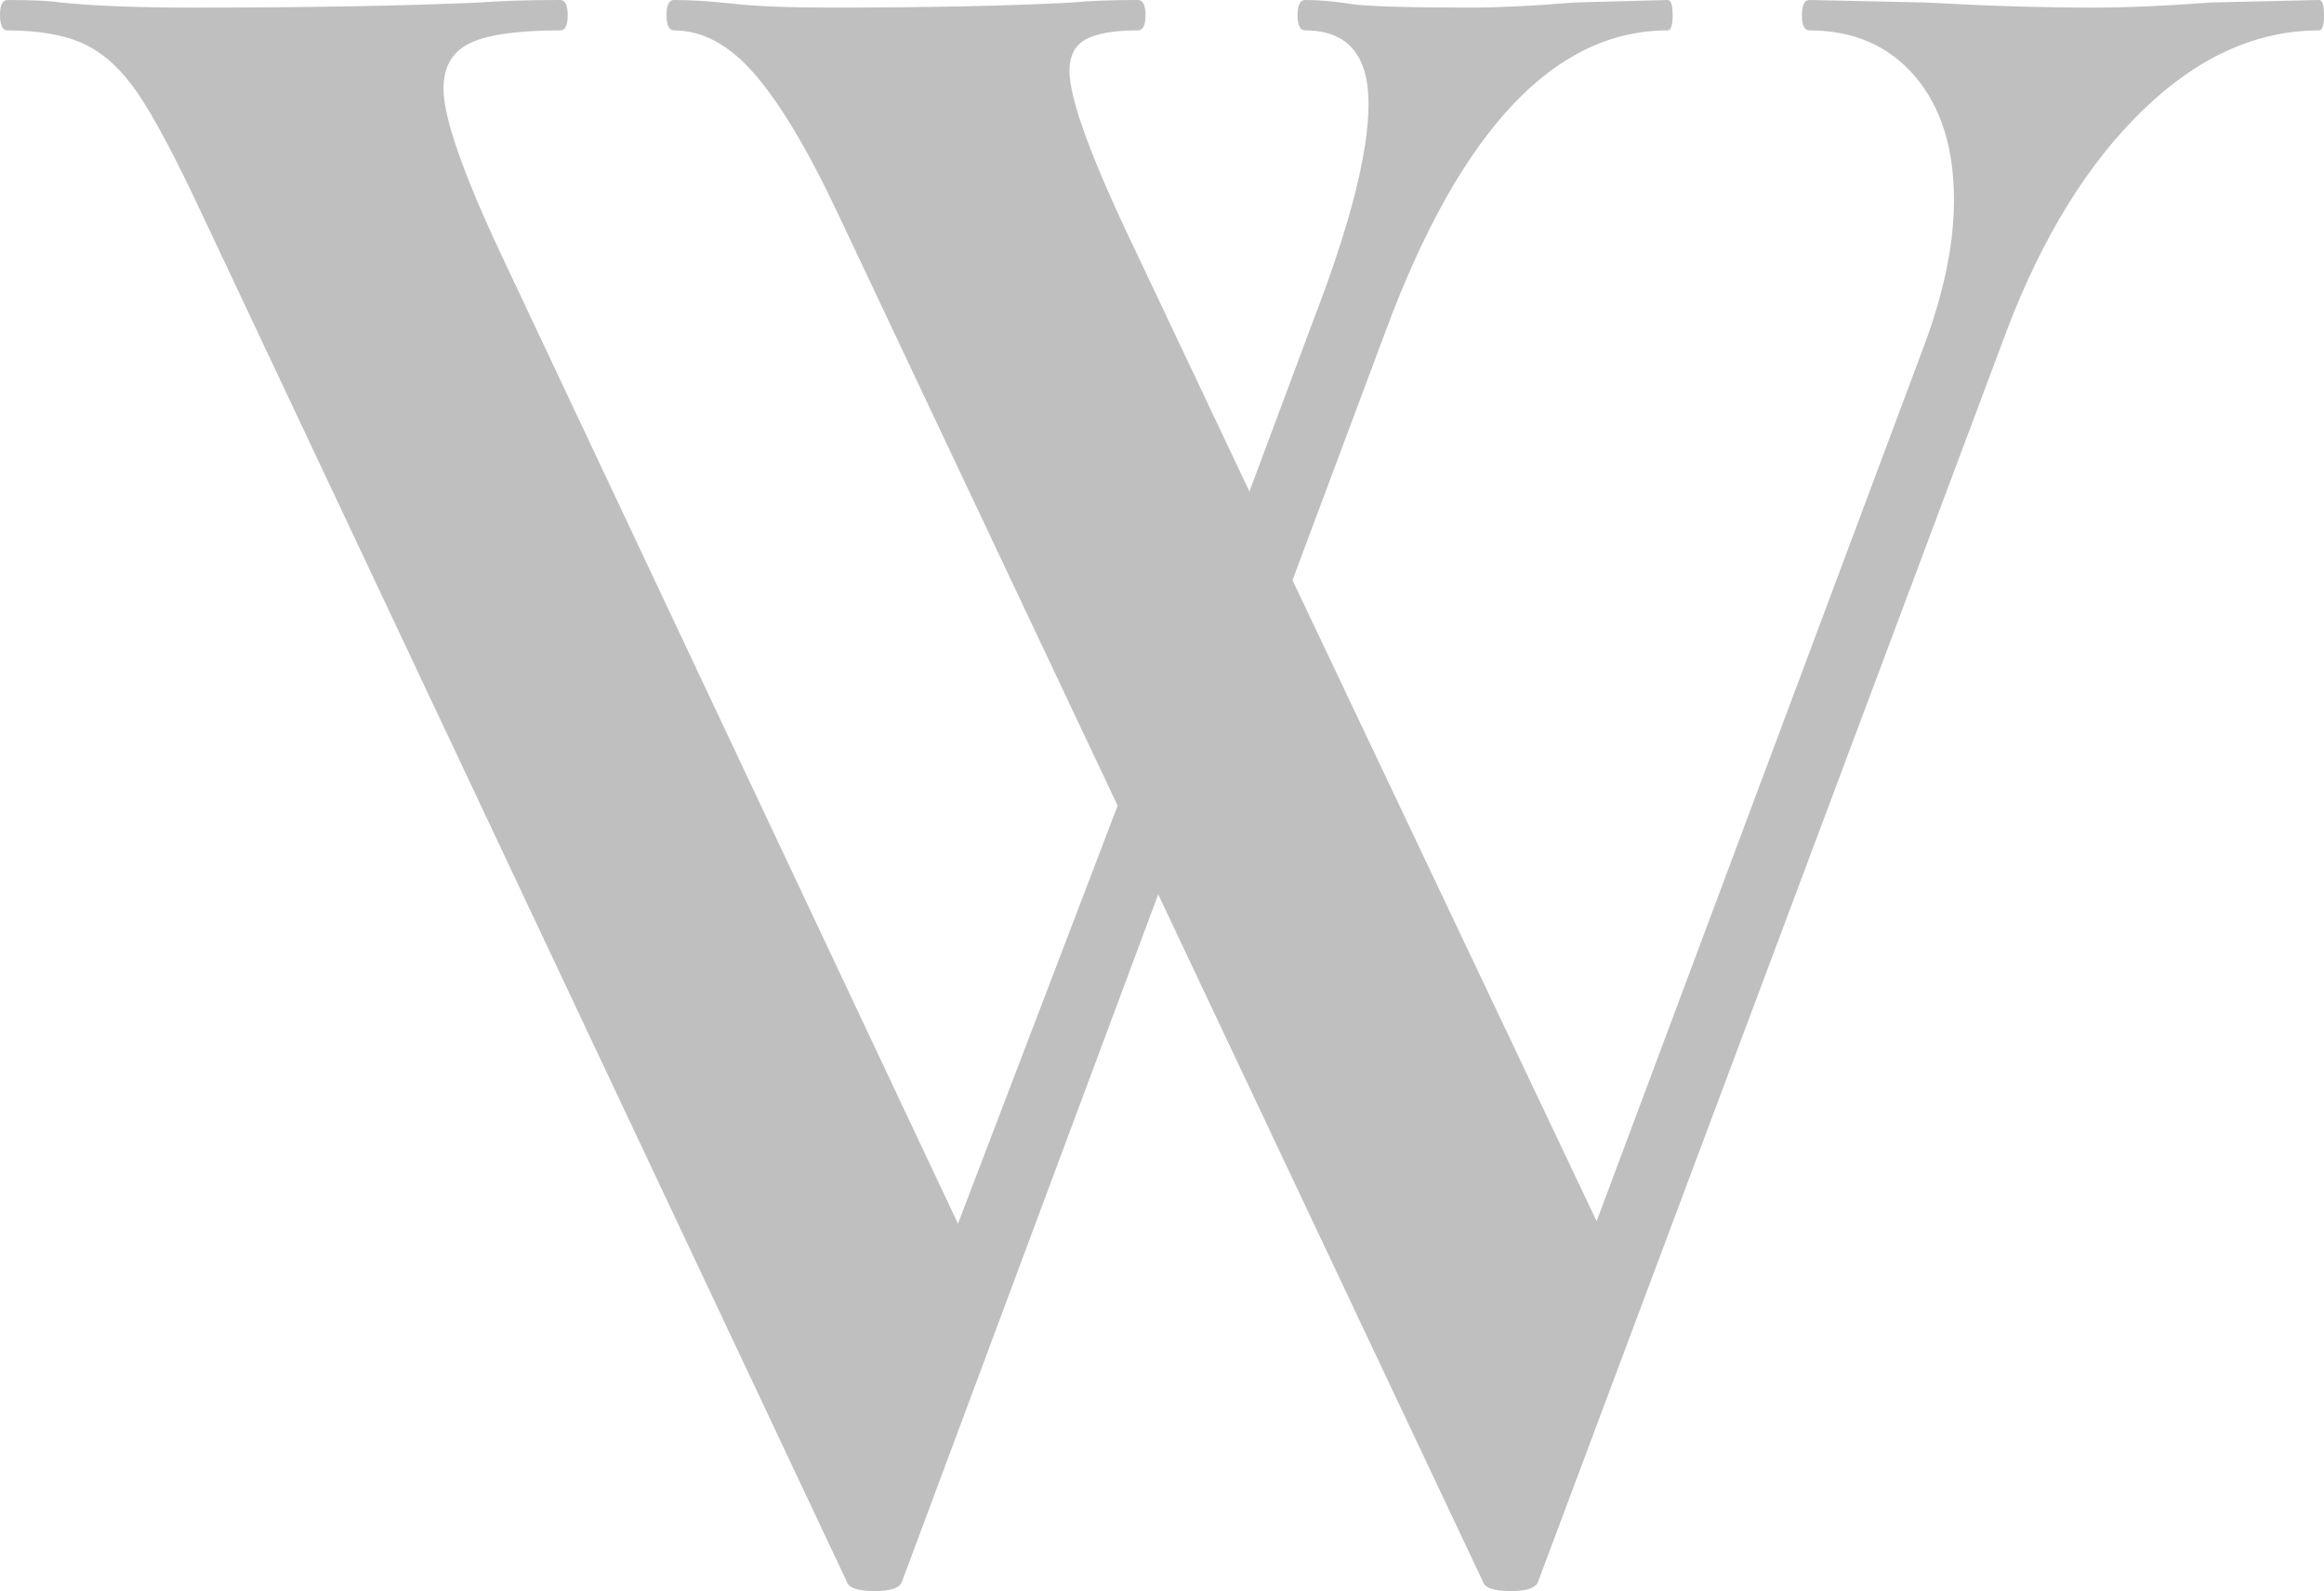
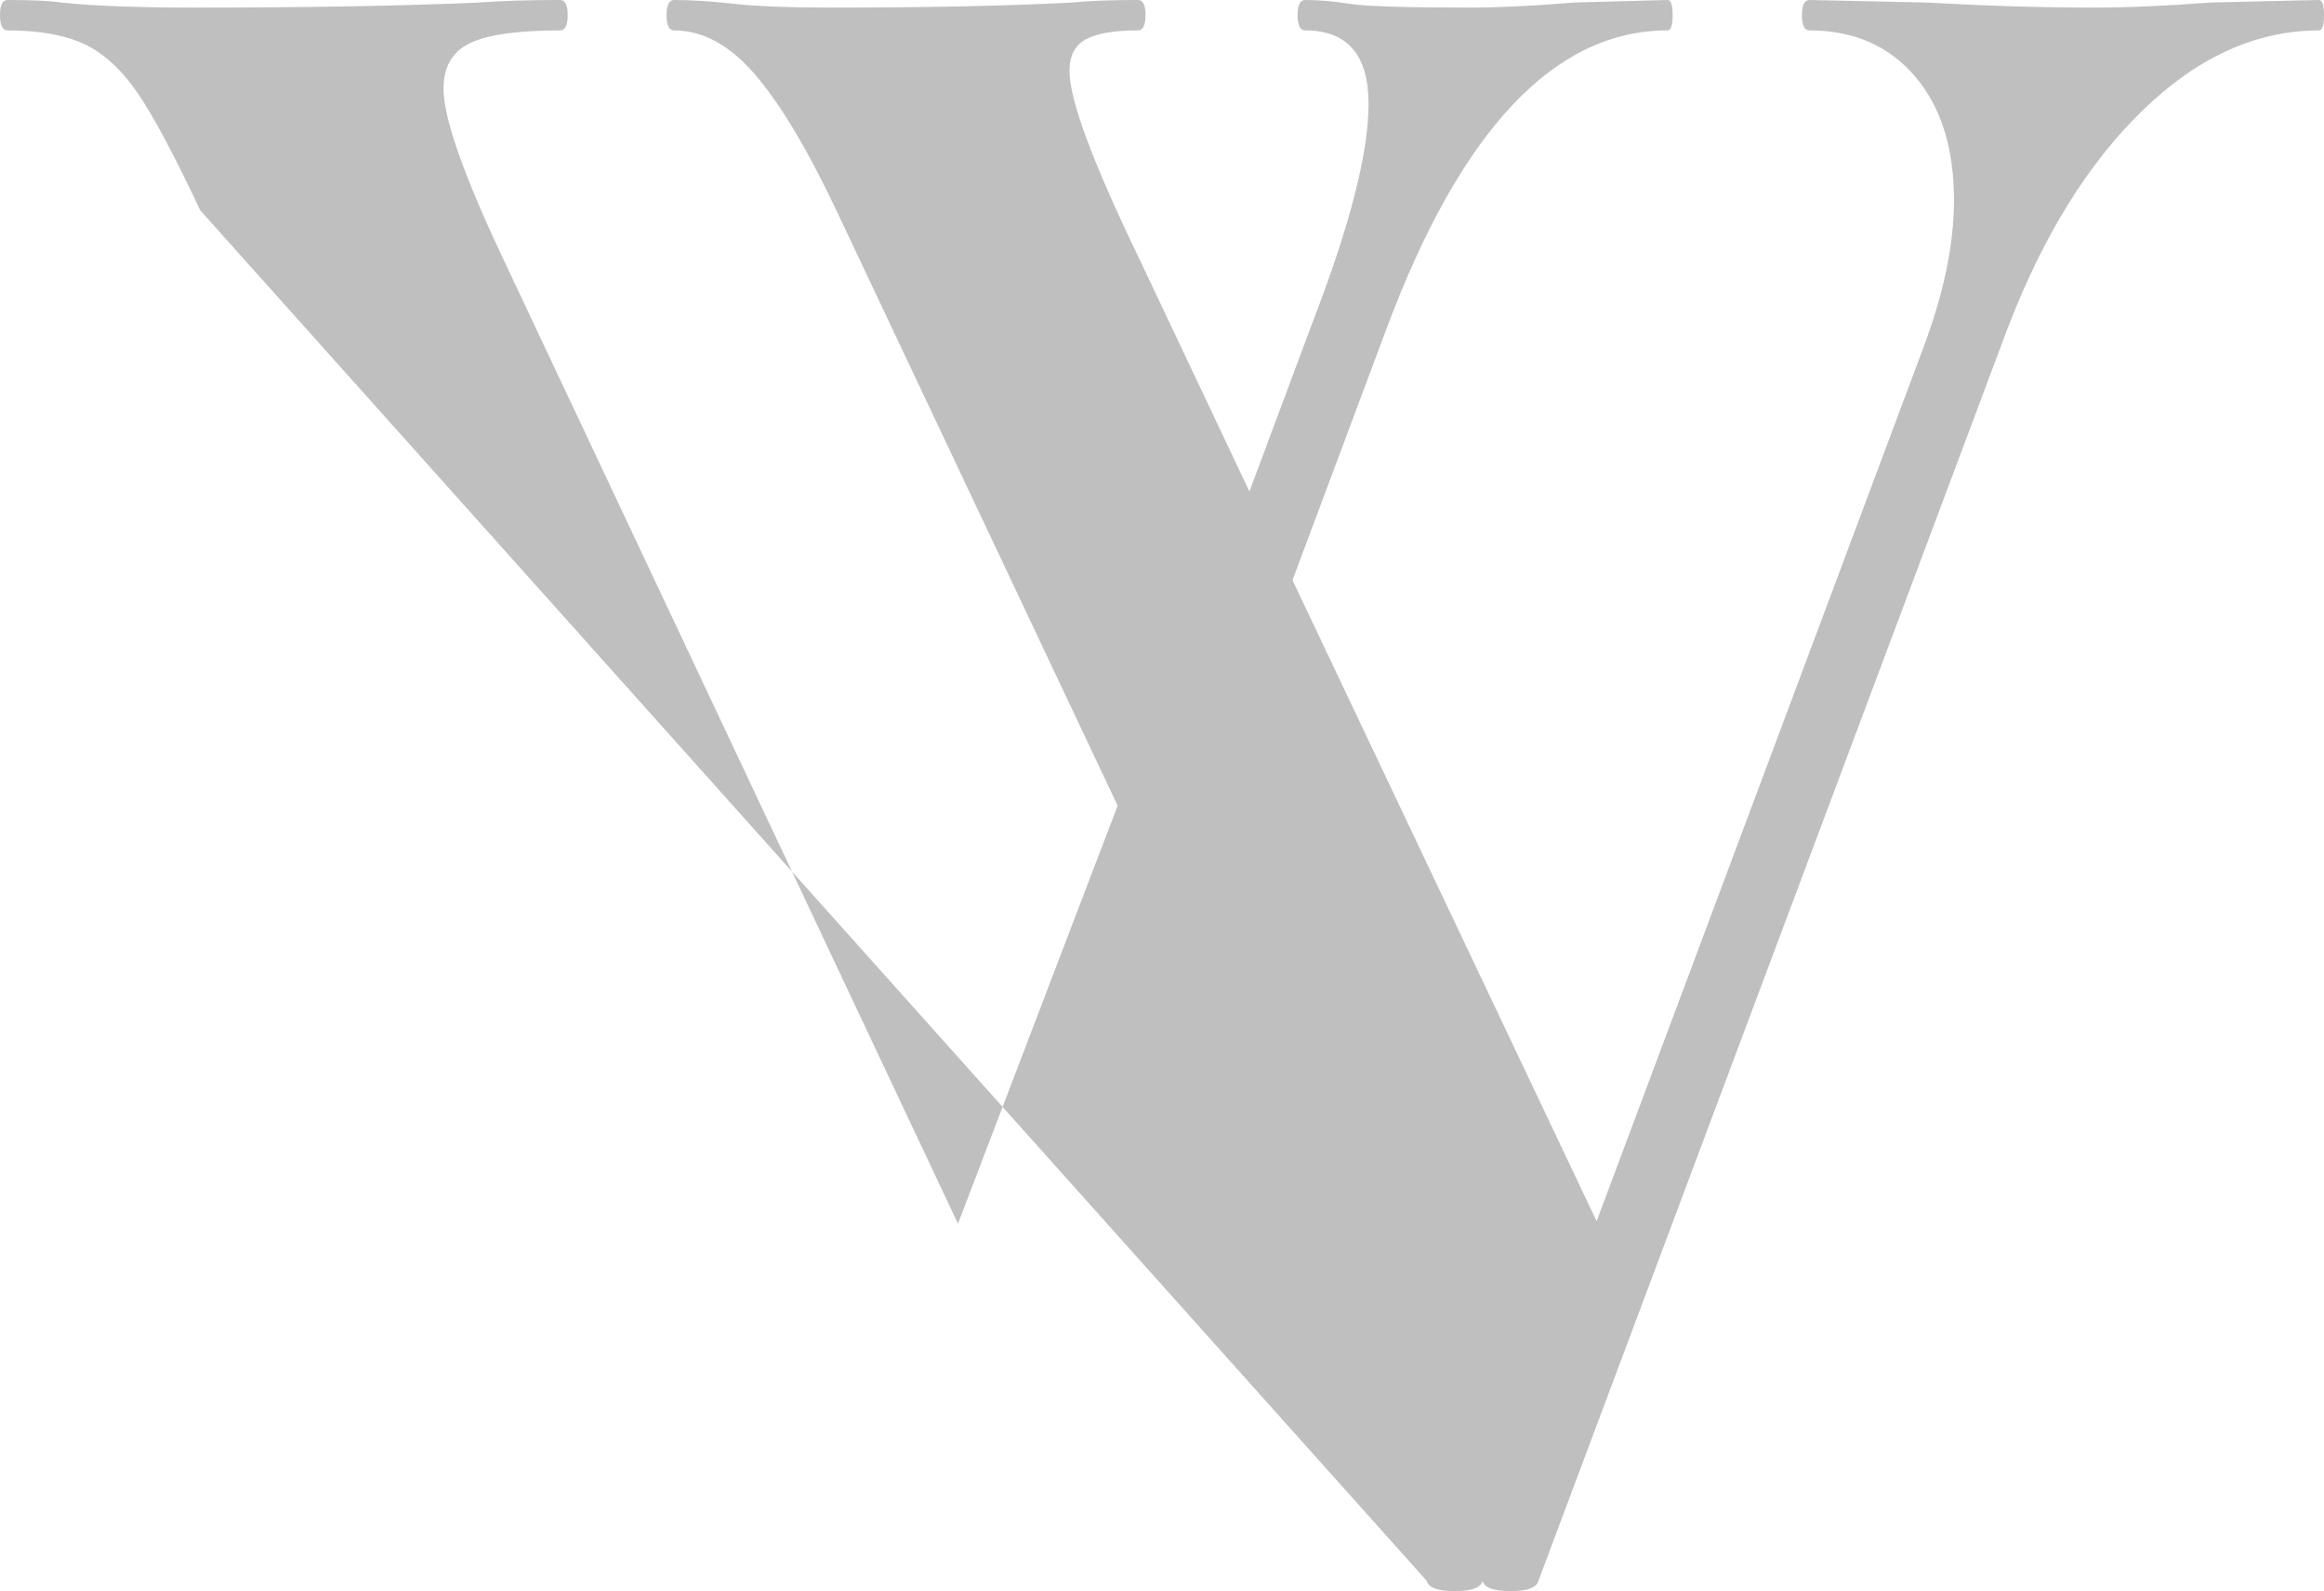
<svg xmlns="http://www.w3.org/2000/svg" id="_イヤー_2" viewBox="0 0 385.7 264.144">
  <defs>
    <style>.cls-1{opacity:.25;}</style>
  </defs>
  <g id="header2">
-     <path class="cls-1" d="M385.7,2.524c0,1.682-.281,2.524-.839,2.524-10.377,0-20.125,4.415-29.235,13.248-9.114,8.833-16.611,20.967-22.502,36.383l-77.812,207.783c-.284,1.117-1.828,1.682-4.627,1.682-2.805,0-4.349-.565-4.627-1.682l-53.837-113.986-42.483,113.986c-.281,1.117-1.825,1.682-4.627,1.682-2.805,0-4.349-.565-4.627-1.682L33.226,34.911c-4.206-8.97-7.641-15.416-10.303-19.348-2.671-3.922-5.613-6.658-8.833-8.203-3.229-1.535-7.507-2.312-12.83-2.312-.842,0-1.261-.842-1.261-2.524S.418,0,1.261,0c4.206,0,7.151,.147,8.833,.421,5.607,.565,12.895,.842,21.872,.842,18.783,0,34.627-.278,47.528-.842,3.641-.275,8.131-.421,13.46-.421,.842,0,1.264,.842,1.264,2.524s-.421,2.524-1.264,2.524c-7.011,0-11.987,.702-14.933,2.103-2.942,1.407-4.415,3.931-4.415,7.572,0,4.771,3.22,14.025,9.675,27.759l75.709,160.672,26.499-69.4-46.689-98.845c-4.771-10.094-9.254-17.591-13.46-22.502-4.206-4.902-8.693-7.36-13.46-7.36-.839,0-1.261-.842-1.261-2.524s.421-2.524,1.261-2.524c2.802,0,6.1,.212,9.884,.63,3.788,.421,9.182,.633,16.193,.633,15.984,0,29.301-.278,39.959-.842,2.802-.275,6.449-.421,10.936-.421,.842,0,1.264,.842,1.264,2.524s-.421,2.524-1.264,2.524c-3.928,0-6.802,.493-8.621,1.473-1.828,.986-2.736,2.733-2.736,5.257,0,4.771,3.788,15.005,11.357,30.705l18.508,39.117,10.515-28.181c6.165-15.984,9.254-28.037,9.254-36.174,0-8.128-3.51-12.196-10.515-12.196-.842,0-1.264-.842-1.264-2.524s.421-2.524,1.264-2.524c2.24,0,4.689,.212,7.36,.63,2.661,.421,9.317,.633,19.978,.633,4.764,0,10.515-.278,17.245-.842l15.563-.421c.558,0,.842,.842,.842,2.524s-.284,2.524-.842,2.524c-18.789,0-34.352,16.549-46.689,49.631l-15.563,41.641,50.474,106.417,54.262-145.113c3.363-8.97,5.045-17.101,5.045-24.396,0-8.689-2.175-15.563-6.518-20.611-4.353-5.045-10.168-7.569-17.457-7.569-.839,0-1.261-.842-1.261-2.524s.421-2.524,1.261-2.524l19.348,.421c10.097,.565,19.351,.842,27.763,.842,5.604,0,12.053-.278,19.348-.842l18.087-.421c.558,0,.839,.842,.839,2.524Z" />
+     <path class="cls-1" d="M385.7,2.524c0,1.682-.281,2.524-.839,2.524-10.377,0-20.125,4.415-29.235,13.248-9.114,8.833-16.611,20.967-22.502,36.383l-77.812,207.783c-.284,1.117-1.828,1.682-4.627,1.682-2.805,0-4.349-.565-4.627-1.682c-.281,1.117-1.825,1.682-4.627,1.682-2.805,0-4.349-.565-4.627-1.682L33.226,34.911c-4.206-8.97-7.641-15.416-10.303-19.348-2.671-3.922-5.613-6.658-8.833-8.203-3.229-1.535-7.507-2.312-12.83-2.312-.842,0-1.261-.842-1.261-2.524S.418,0,1.261,0c4.206,0,7.151,.147,8.833,.421,5.607,.565,12.895,.842,21.872,.842,18.783,0,34.627-.278,47.528-.842,3.641-.275,8.131-.421,13.46-.421,.842,0,1.264,.842,1.264,2.524s-.421,2.524-1.264,2.524c-7.011,0-11.987,.702-14.933,2.103-2.942,1.407-4.415,3.931-4.415,7.572,0,4.771,3.22,14.025,9.675,27.759l75.709,160.672,26.499-69.4-46.689-98.845c-4.771-10.094-9.254-17.591-13.46-22.502-4.206-4.902-8.693-7.36-13.46-7.36-.839,0-1.261-.842-1.261-2.524s.421-2.524,1.261-2.524c2.802,0,6.1,.212,9.884,.63,3.788,.421,9.182,.633,16.193,.633,15.984,0,29.301-.278,39.959-.842,2.802-.275,6.449-.421,10.936-.421,.842,0,1.264,.842,1.264,2.524s-.421,2.524-1.264,2.524c-3.928,0-6.802,.493-8.621,1.473-1.828,.986-2.736,2.733-2.736,5.257,0,4.771,3.788,15.005,11.357,30.705l18.508,39.117,10.515-28.181c6.165-15.984,9.254-28.037,9.254-36.174,0-8.128-3.51-12.196-10.515-12.196-.842,0-1.264-.842-1.264-2.524s.421-2.524,1.264-2.524c2.24,0,4.689,.212,7.36,.63,2.661,.421,9.317,.633,19.978,.633,4.764,0,10.515-.278,17.245-.842l15.563-.421c.558,0,.842,.842,.842,2.524s-.284,2.524-.842,2.524c-18.789,0-34.352,16.549-46.689,49.631l-15.563,41.641,50.474,106.417,54.262-145.113c3.363-8.97,5.045-17.101,5.045-24.396,0-8.689-2.175-15.563-6.518-20.611-4.353-5.045-10.168-7.569-17.457-7.569-.839,0-1.261-.842-1.261-2.524s.421-2.524,1.261-2.524l19.348,.421c10.097,.565,19.351,.842,27.763,.842,5.604,0,12.053-.278,19.348-.842l18.087-.421c.558,0,.839,.842,.839,2.524Z" />
  </g>
</svg>